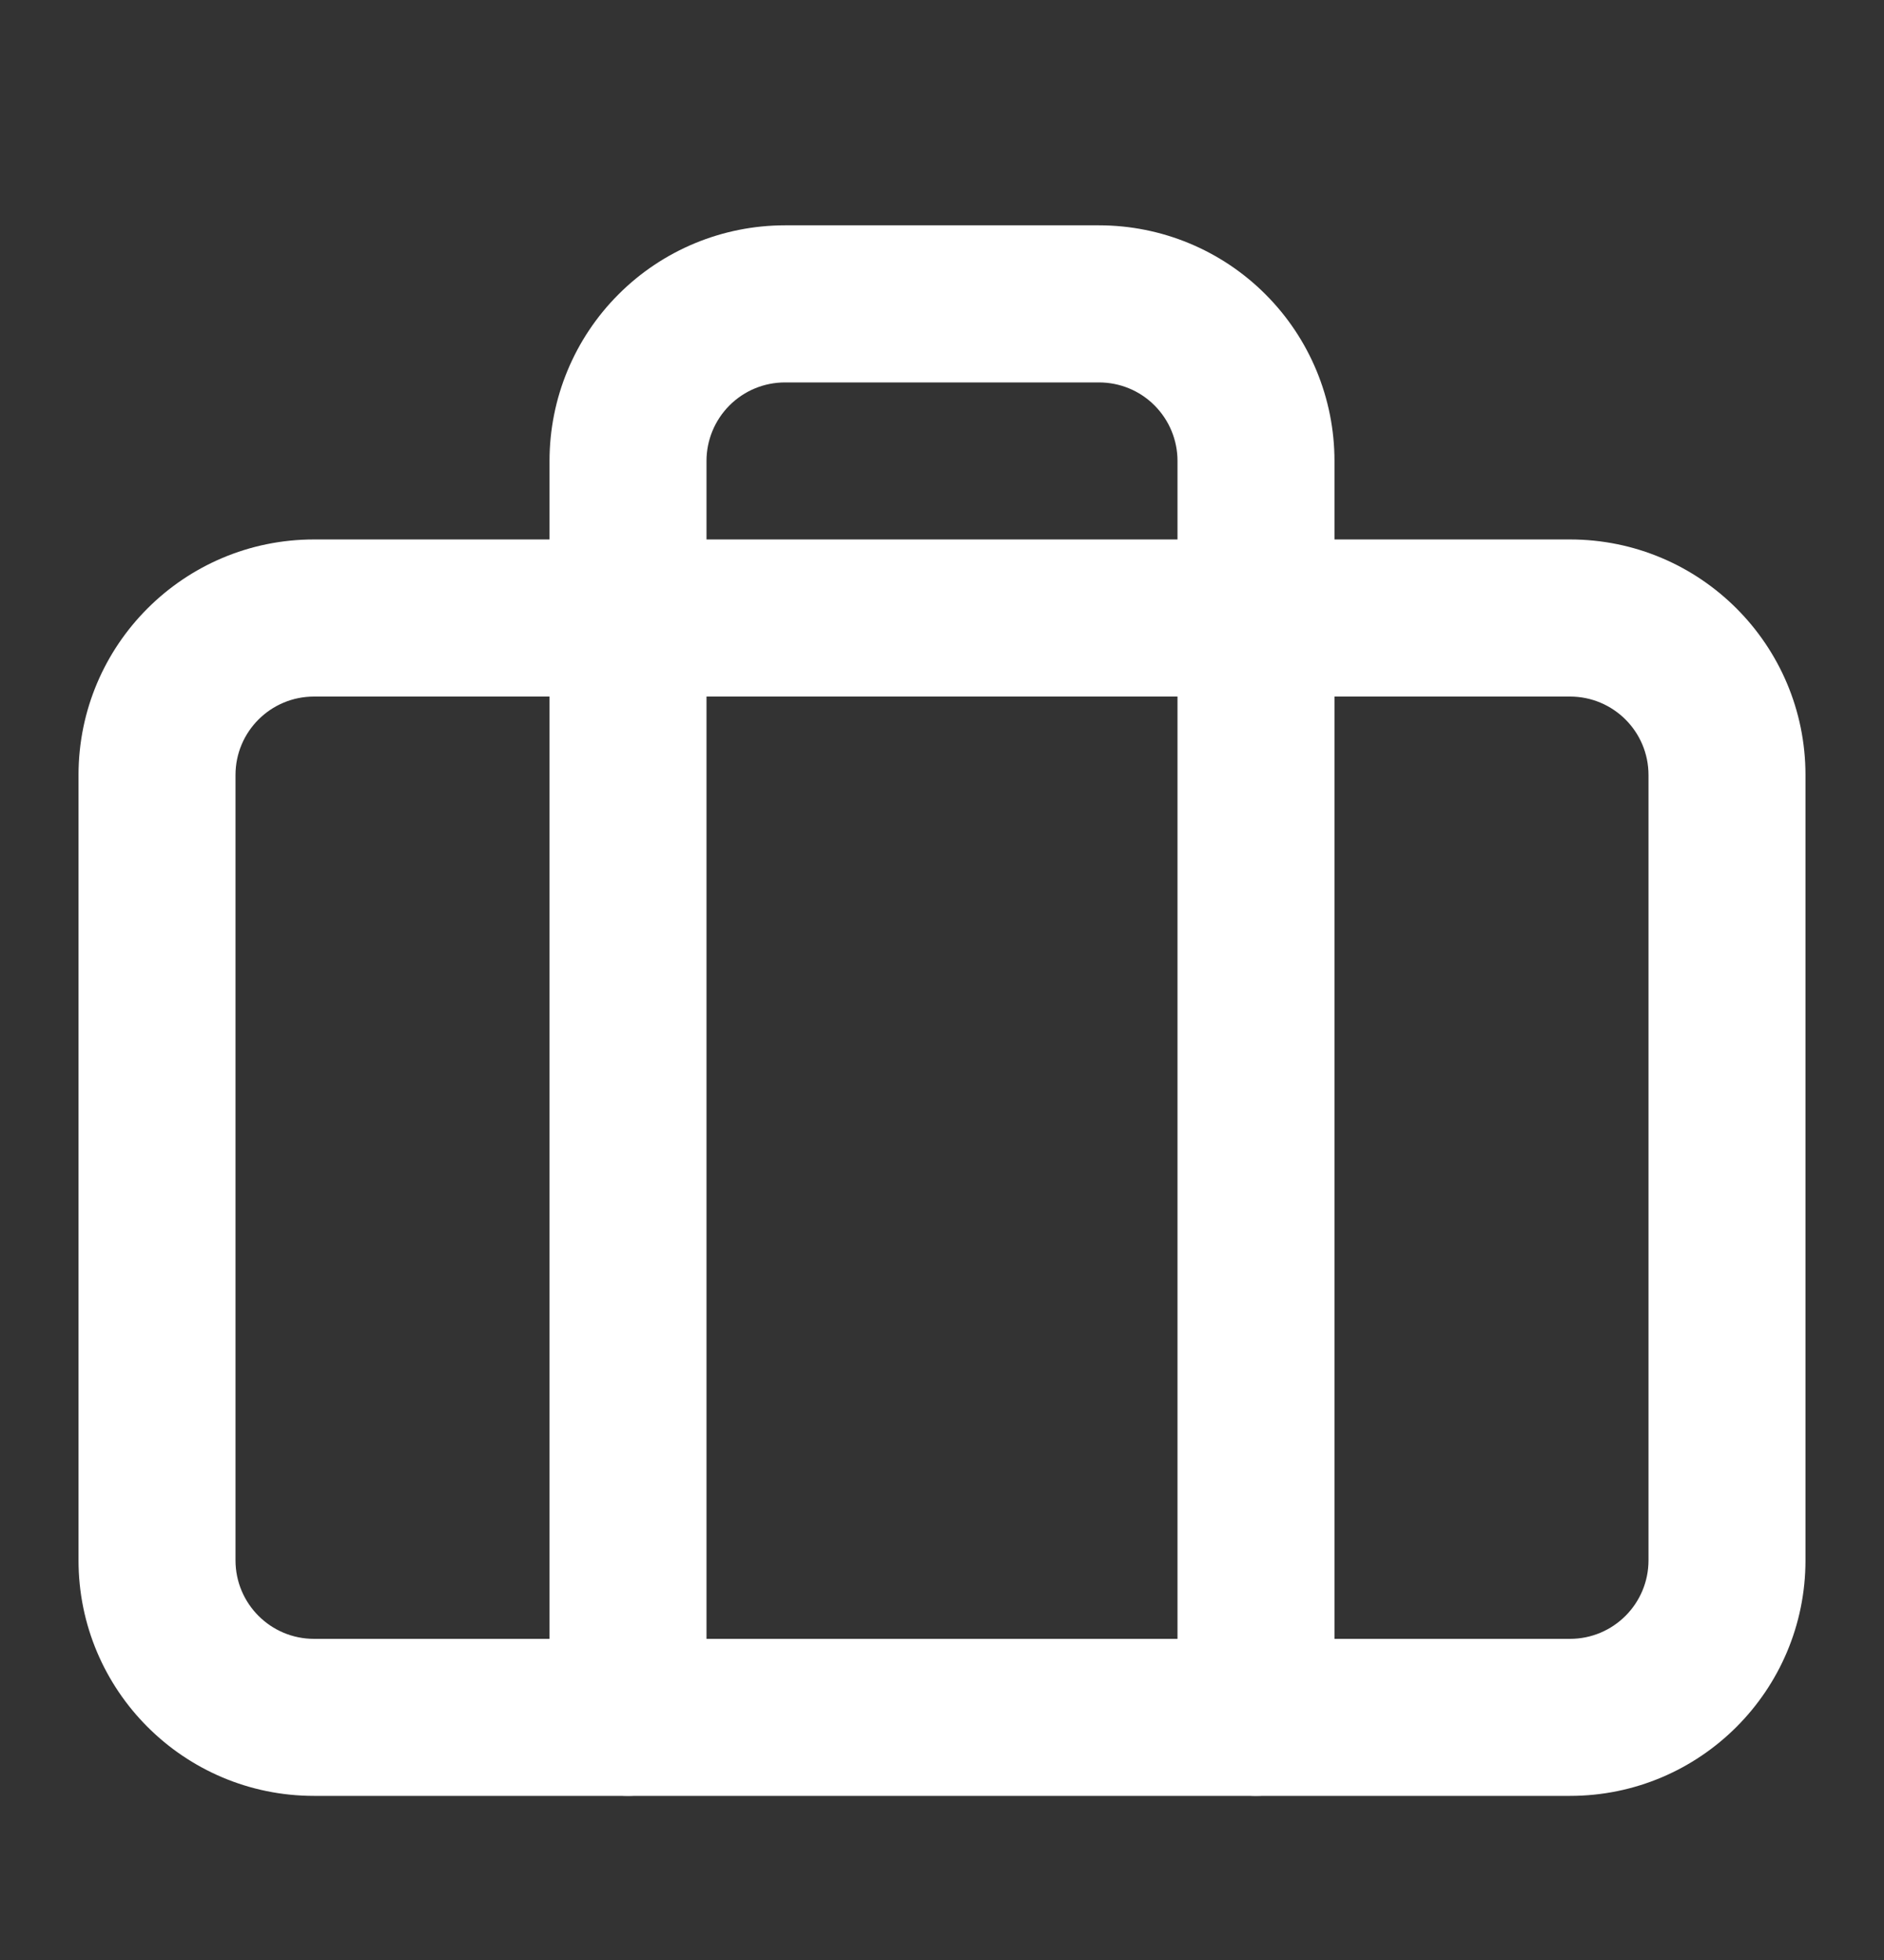
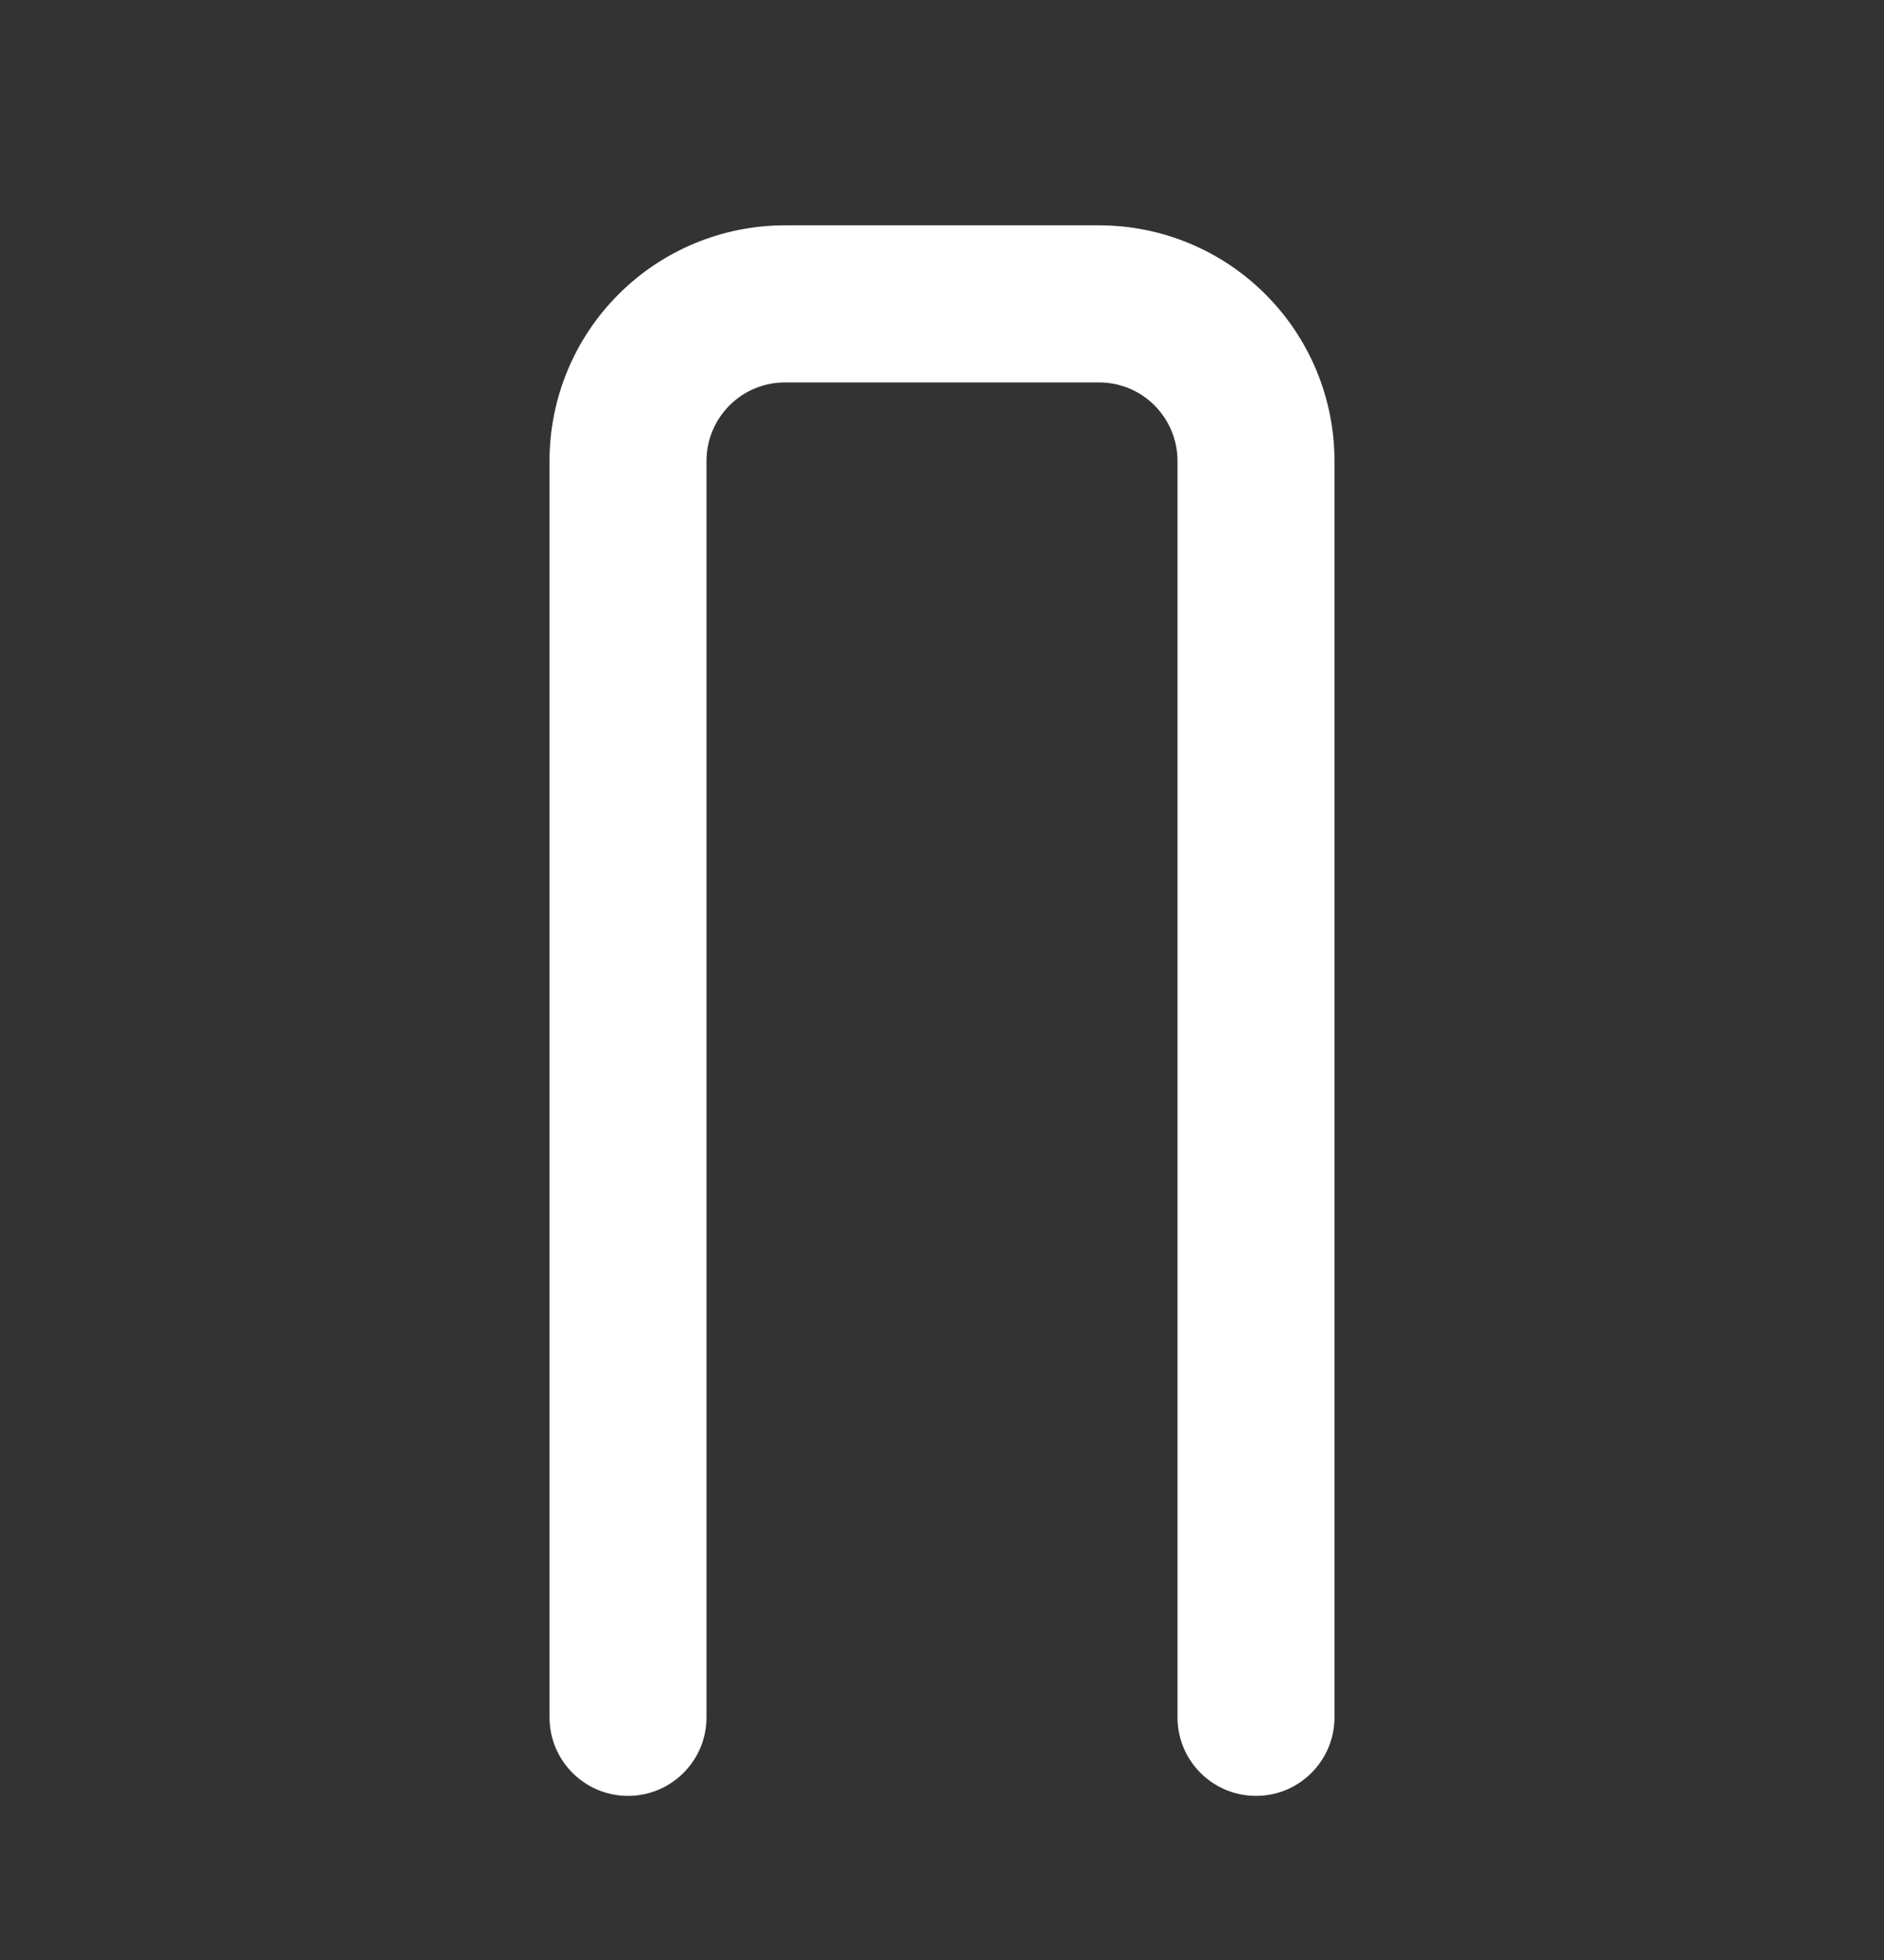
<svg xmlns="http://www.w3.org/2000/svg" width="25" height="26" viewBox="0 0 25 26" fill="none">
  <rect x="0" y="0" width="25" height="26" fill="#333333" stroke="none" />
-   <path fill-rule="evenodd" clip-rule="evenodd" d="M4.167 9.24C3.591 9.24 3.125 9.706 3.125 10.281V20.698C3.125 21.273 3.591 21.74 4.167 21.74H20.833C21.409 21.74 21.875 21.273 21.875 20.698V10.281C21.875 9.706 21.409 9.24 20.833 9.24H4.167ZM1.042 10.281C1.042 8.555 2.441 7.156 4.167 7.156H20.833C22.559 7.156 23.958 8.555 23.958 10.281V20.698C23.958 22.424 22.559 23.823 20.833 23.823H4.167C2.441 23.823 1.042 22.424 1.042 20.698V10.281Z" fill="white" />
  <path fill-rule="evenodd" clip-rule="evenodd" d="M8.207 3.905C8.793 3.318 9.588 2.989 10.417 2.989H14.583C15.412 2.989 16.207 3.318 16.793 3.905C17.379 4.491 17.708 5.285 17.708 6.114V22.781C17.708 23.356 17.242 23.823 16.667 23.823C16.091 23.823 15.625 23.356 15.625 22.781V6.114C15.625 5.838 15.515 5.573 15.32 5.378C15.125 5.182 14.86 5.073 14.583 5.073H10.417C10.14 5.073 9.876 5.182 9.68 5.378C9.485 5.573 9.375 5.838 9.375 6.114V22.781C9.375 23.356 8.909 23.823 8.333 23.823C7.758 23.823 7.292 23.356 7.292 22.781V6.114C7.292 5.285 7.621 4.491 8.207 3.905Z" fill="white" />
</svg>